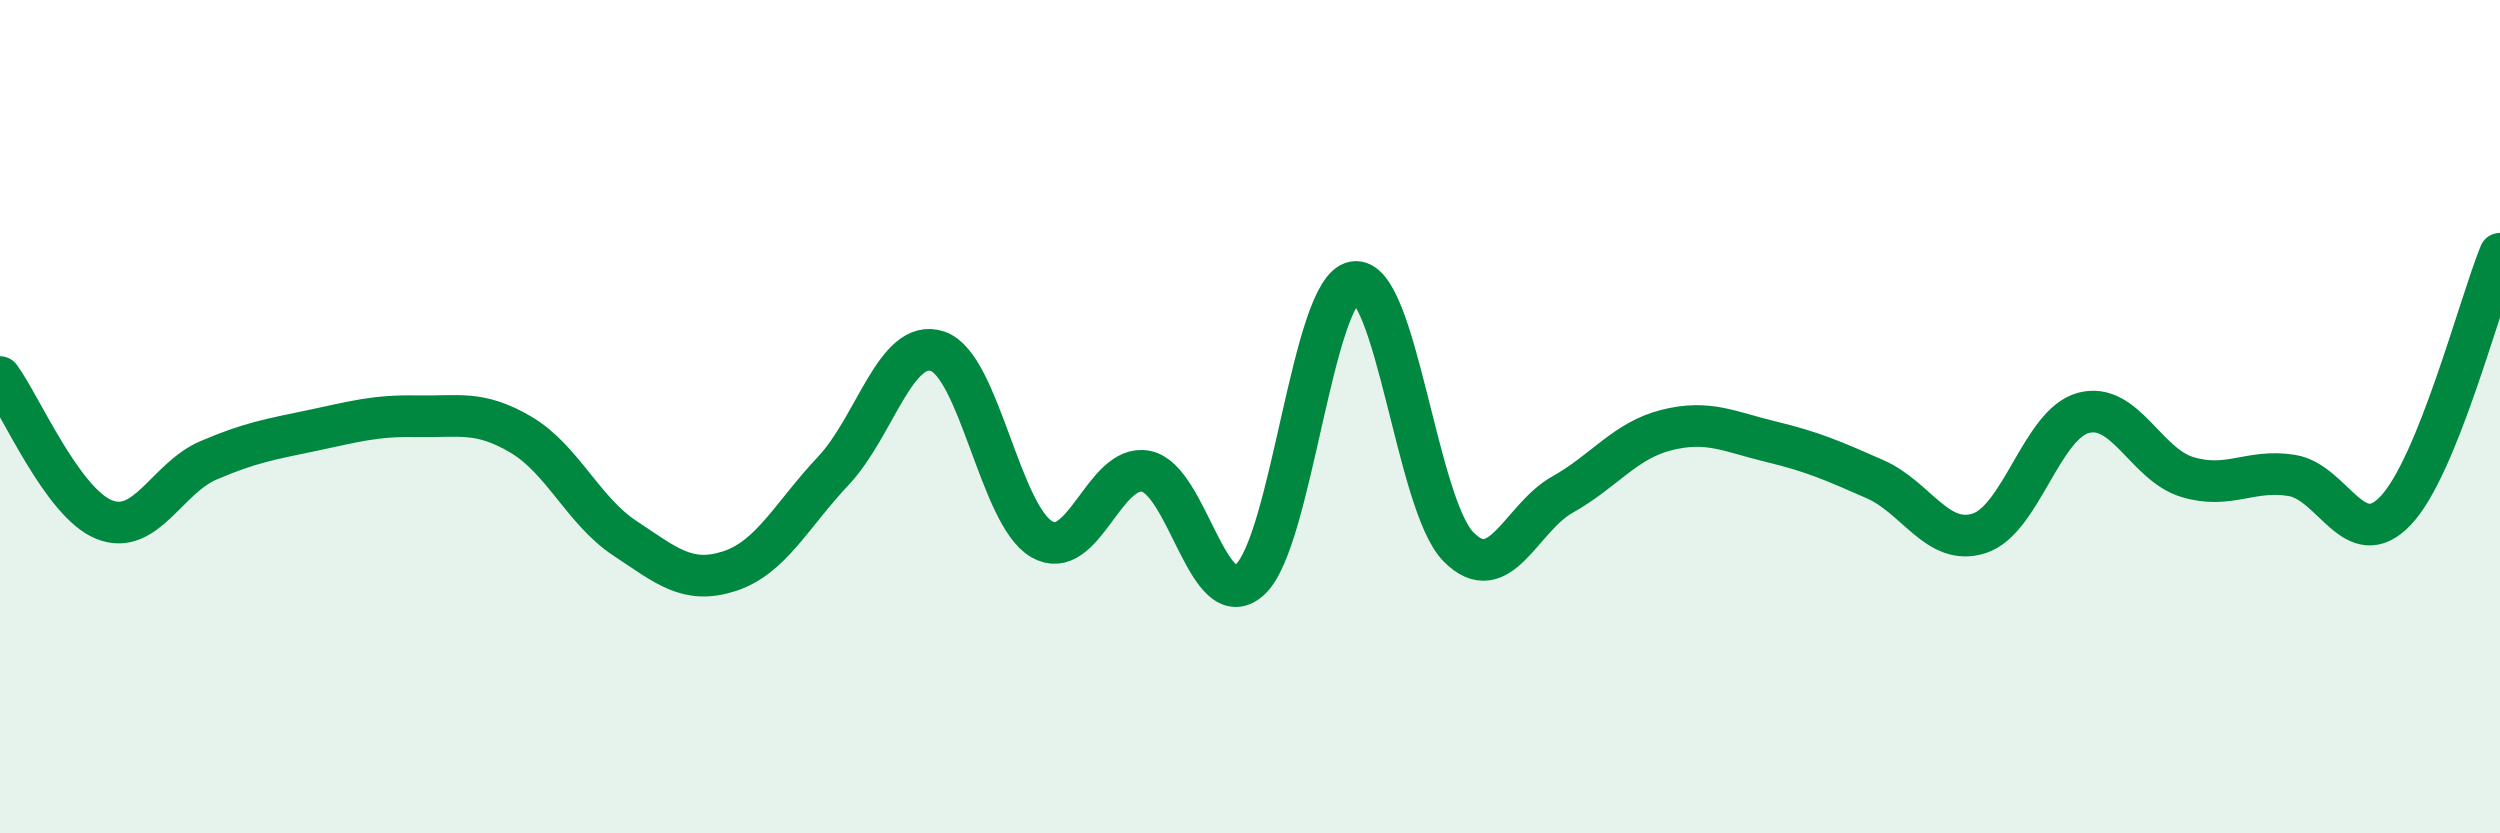
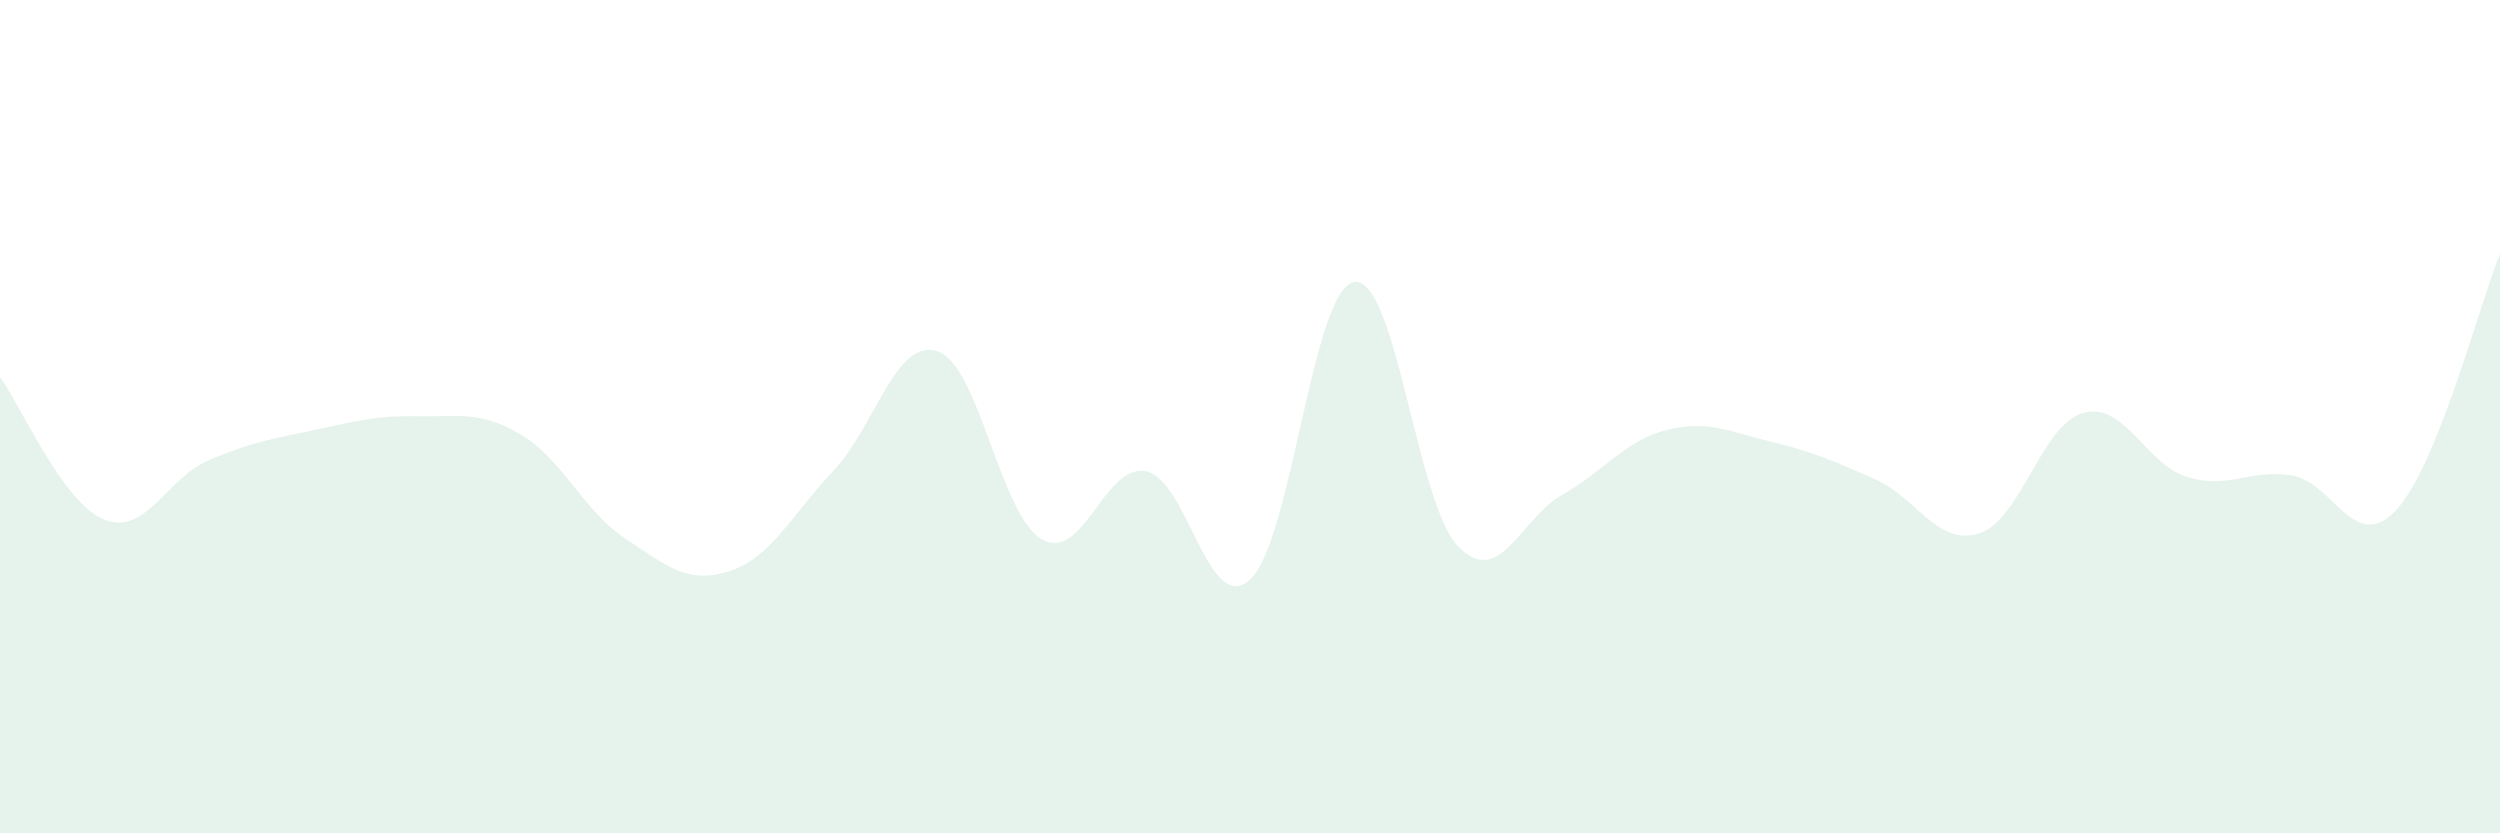
<svg xmlns="http://www.w3.org/2000/svg" width="60" height="20" viewBox="0 0 60 20">
  <path d="M 0,9.05 C 0.5,9.73 1.5,12.07 2.5,12.47 C 3.5,12.87 4,11.48 5,11.05 C 6,10.62 6.5,10.54 7.5,10.33 C 8.5,10.12 9,9.97 10,9.99 C 11,10.01 11.5,9.84 12.5,10.43 C 13.5,11.02 14,12.26 15,12.92 C 16,13.58 16.5,14.03 17.5,13.71 C 18.5,13.39 19,12.36 20,11.3 C 21,10.24 21.5,8.1 22.5,8.43 C 23.5,8.76 24,12.36 25,12.94 C 26,13.52 26.5,11.12 27.5,11.31 C 28.5,11.5 29,14.82 30,13.91 C 31,13 31.5,6.93 32.5,6.77 C 33.5,6.61 34,12.1 35,13.12 C 36,14.14 36.5,12.43 37.5,11.87 C 38.5,11.31 39,10.57 40,10.32 C 41,10.07 41.5,10.36 42.5,10.6 C 43.5,10.84 44,11.06 45,11.5 C 46,11.94 46.5,13.12 47.5,12.8 C 48.5,12.48 49,10.18 50,9.91 C 51,9.64 51.5,11.15 52.5,11.45 C 53.5,11.75 54,11.25 55,11.41 C 56,11.57 56.5,13.31 57.5,12.25 C 58.5,11.19 59.5,7.32 60,6.09L60 20L0 20Z" fill="#008740" opacity="0.1" stroke-linecap="round" stroke-linejoin="round" />
-   <path d="M 0,9.05 C 0.5,9.73 1.5,12.07 2.5,12.47 C 3.5,12.87 4,11.48 5,11.05 C 6,10.62 6.5,10.54 7.5,10.33 C 8.5,10.12 9,9.97 10,9.99 C 11,10.01 11.5,9.84 12.5,10.43 C 13.5,11.02 14,12.26 15,12.92 C 16,13.58 16.5,14.03 17.5,13.71 C 18.5,13.39 19,12.36 20,11.3 C 21,10.24 21.5,8.1 22.5,8.43 C 23.5,8.76 24,12.36 25,12.94 C 26,13.52 26.5,11.12 27.5,11.31 C 28.5,11.5 29,14.82 30,13.91 C 31,13 31.5,6.93 32.5,6.77 C 33.5,6.61 34,12.1 35,13.12 C 36,14.14 36.5,12.43 37.5,11.87 C 38.5,11.31 39,10.57 40,10.32 C 41,10.07 41.5,10.36 42.5,10.6 C 43.5,10.84 44,11.06 45,11.5 C 46,11.94 46.5,13.12 47.5,12.8 C 48.5,12.48 49,10.18 50,9.91 C 51,9.64 51.5,11.15 52.5,11.45 C 53.5,11.75 54,11.25 55,11.41 C 56,11.57 56.5,13.31 57.5,12.25 C 58.5,11.19 59.5,7.32 60,6.09" stroke="#008740" stroke-width="1" fill="none" stroke-linecap="round" stroke-linejoin="round" />
</svg>